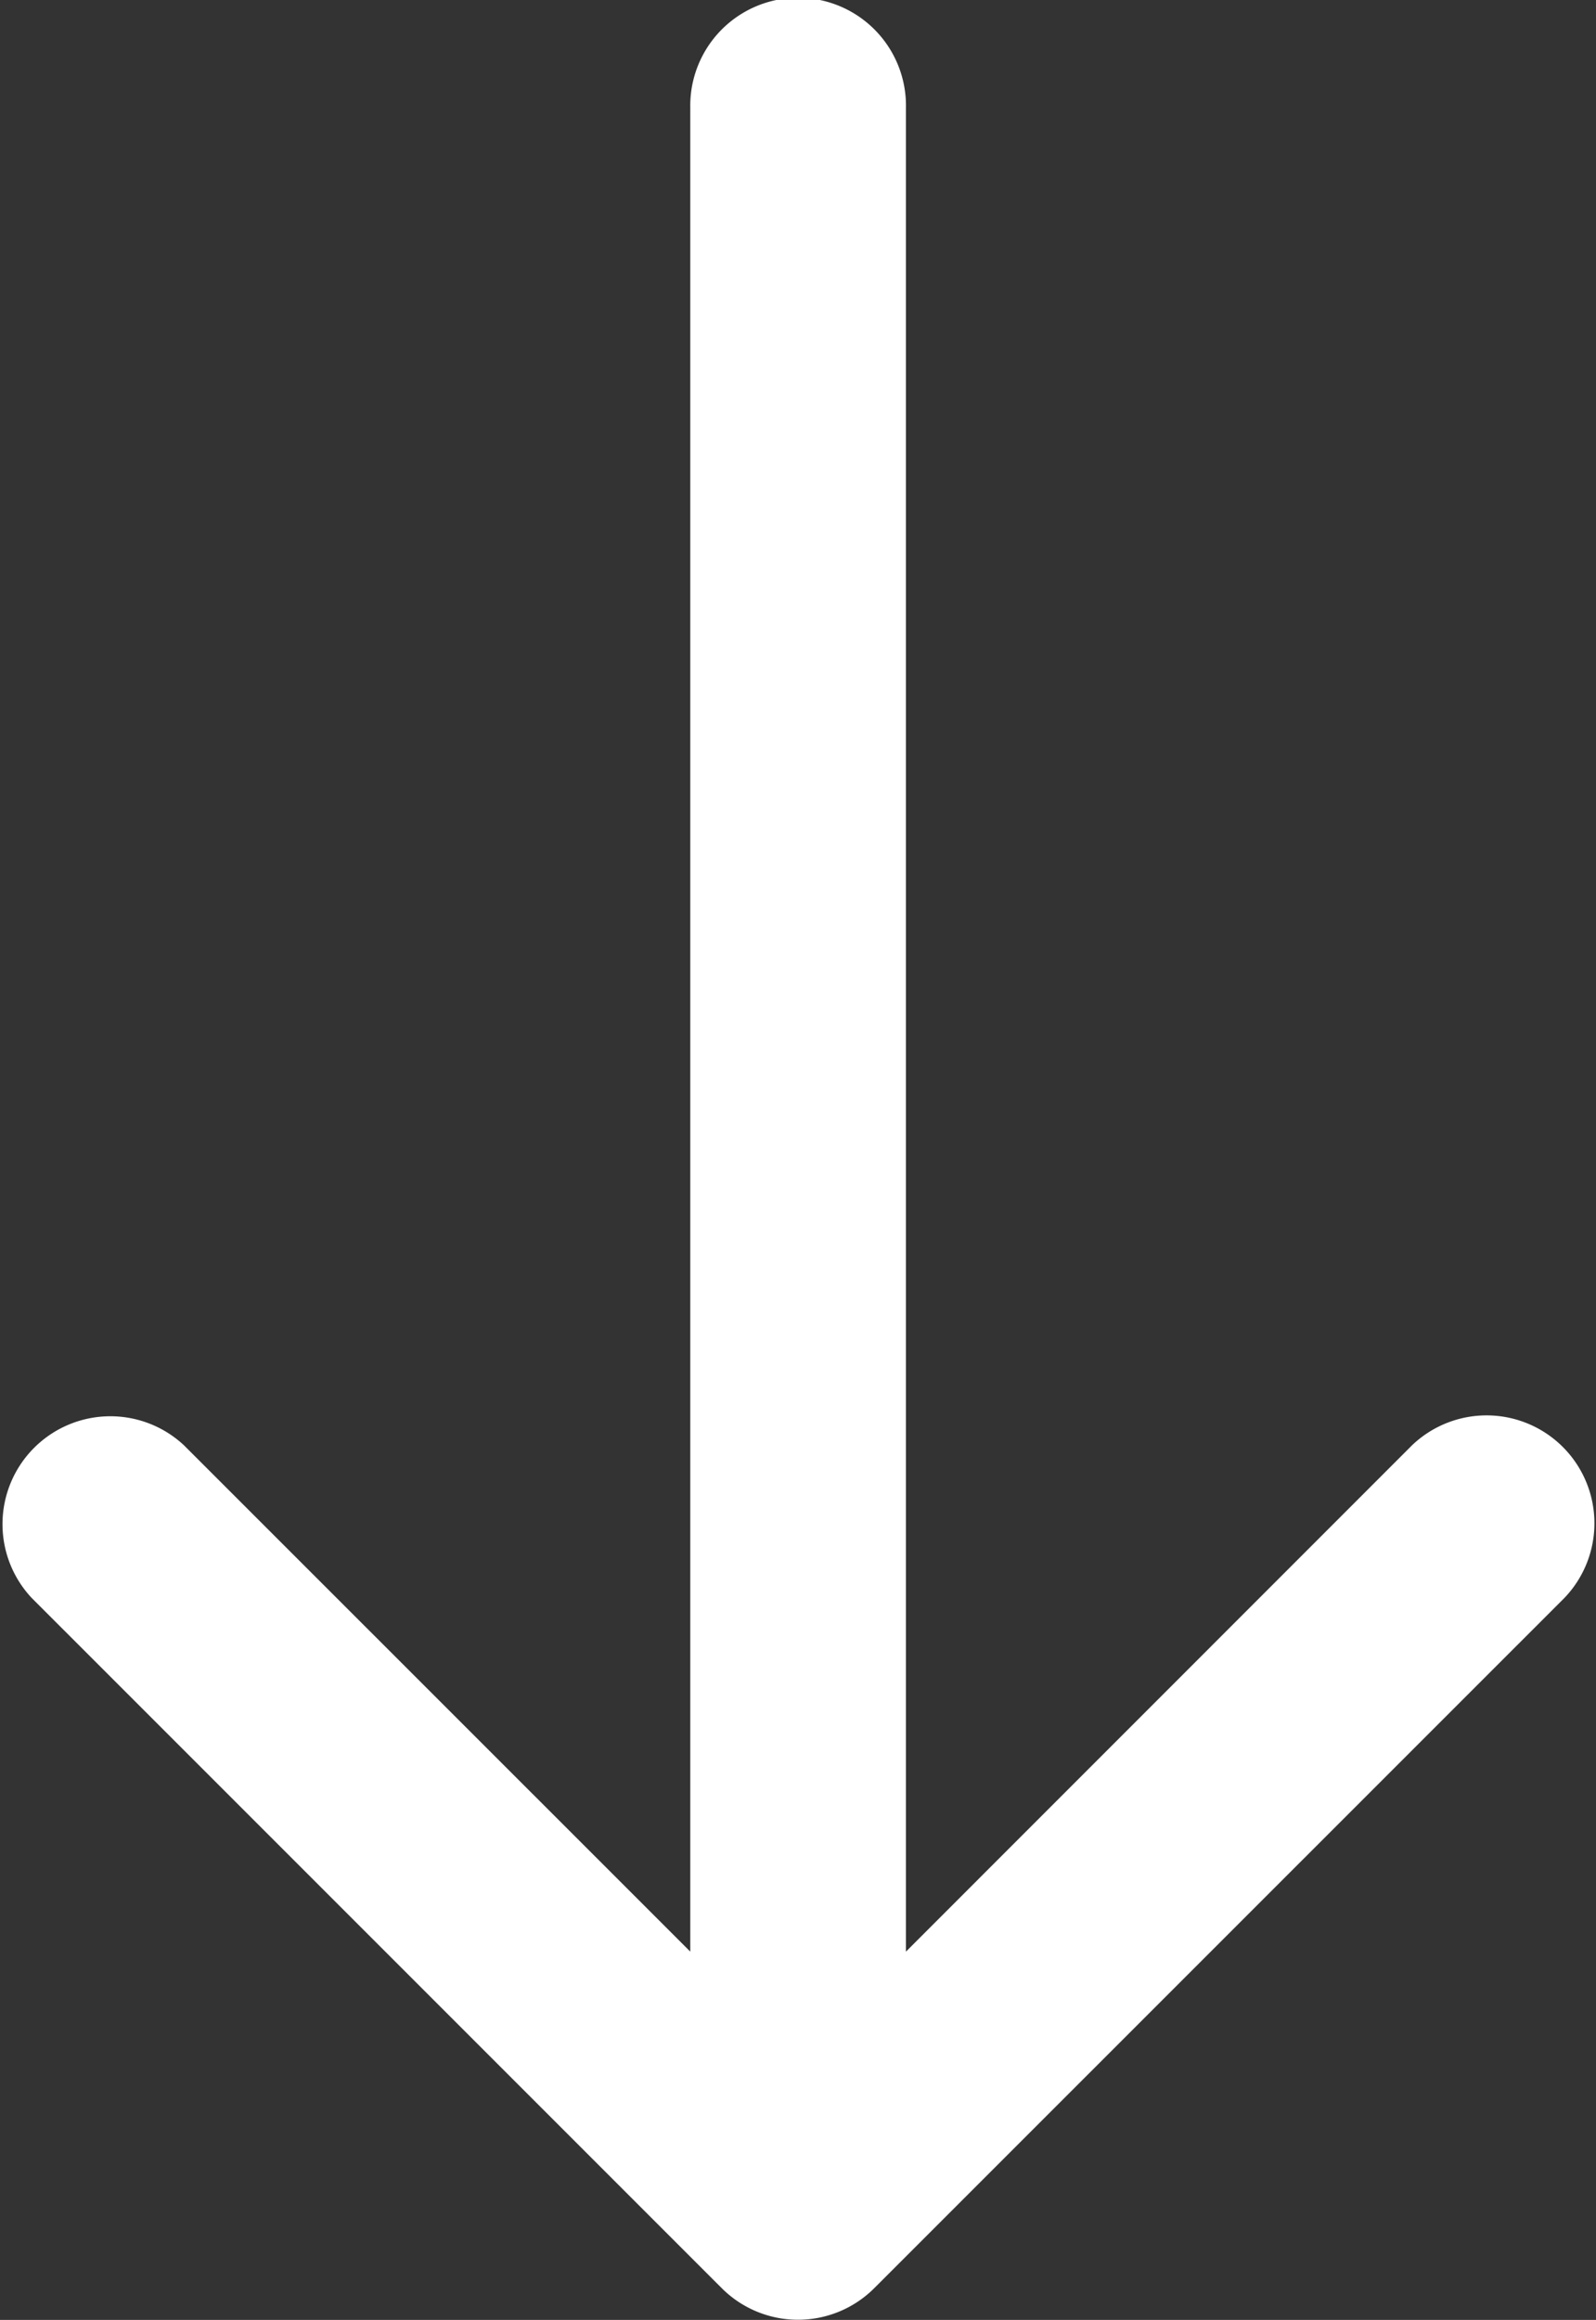
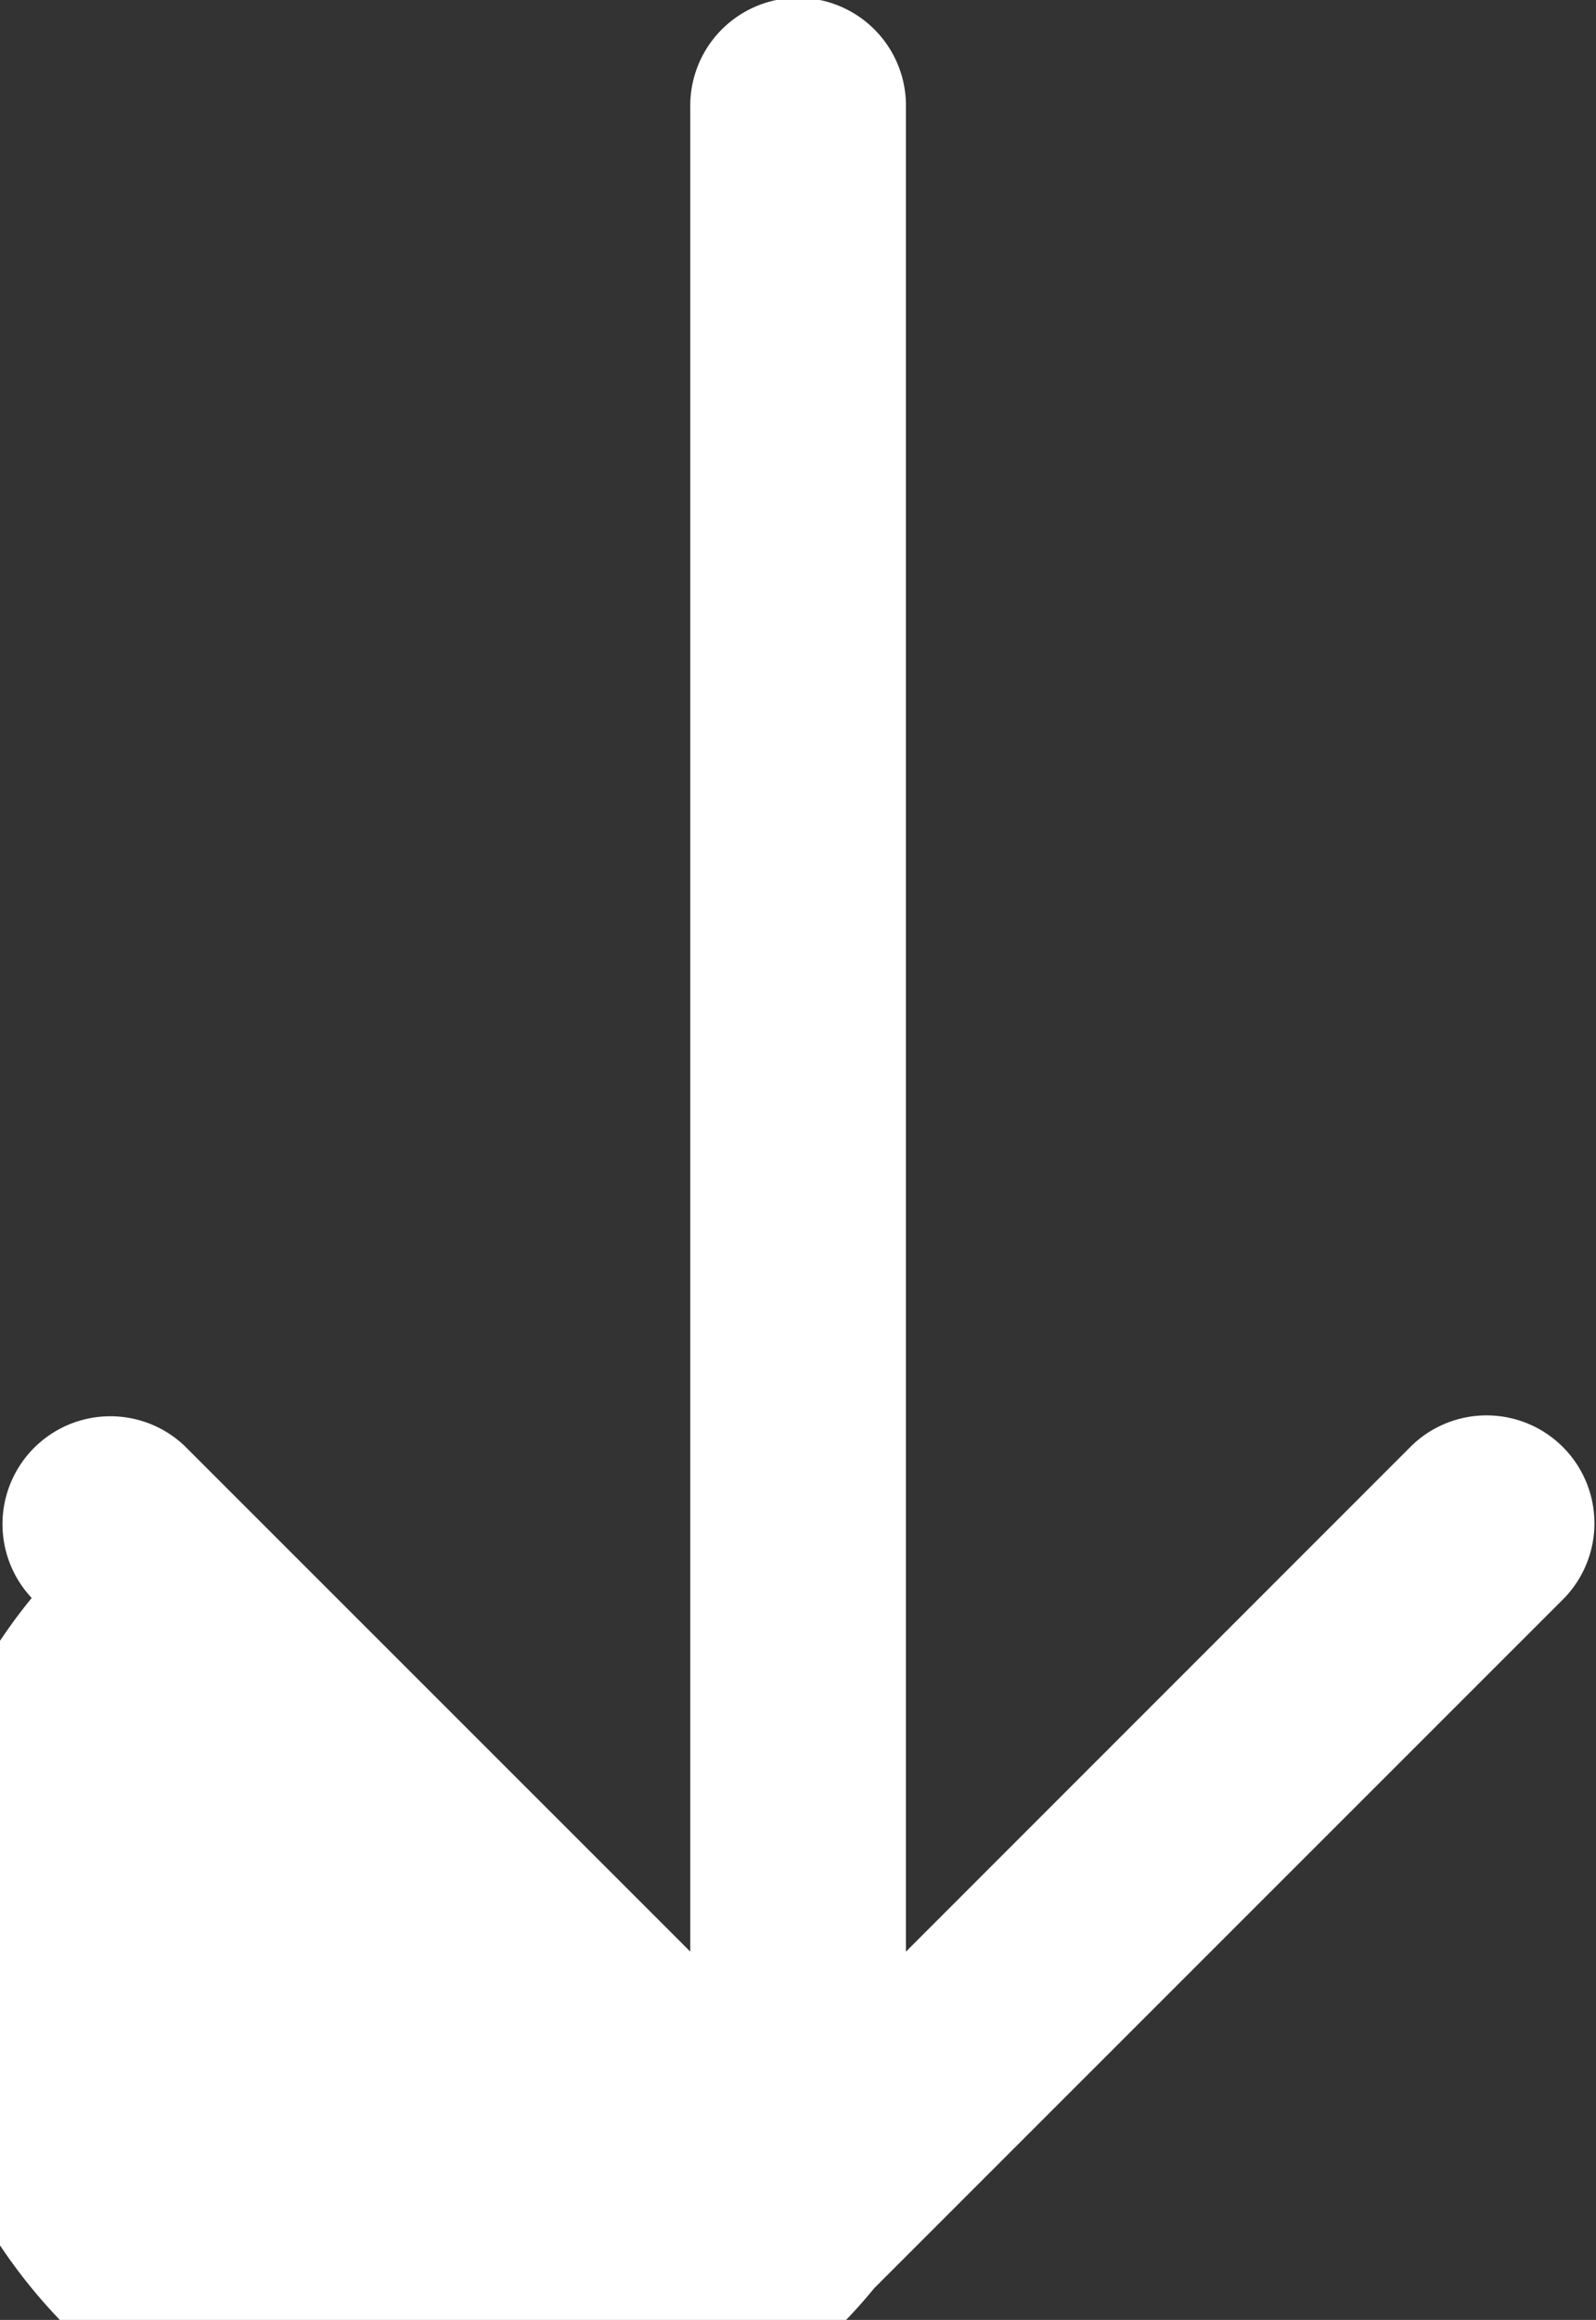
<svg xmlns="http://www.w3.org/2000/svg" viewBox="0 0 352.34 512">
  <rect x="0" y="0" width="352.34" height="512" fill="#333333" stroke="none" />
  <defs>
    <style>.cls-1{fill:#fff;}</style>
  </defs>
  <title>arrow_bottom_long</title>
  <g id="Ebene_2" data-name="Ebene 2">
    <g id="Capa_1" data-name="Capa 1">
-       <path class="cls-1" d="M193,505,345.37,352.66A23.81,23.81,0,0,0,311.7,319L200,430.72V23.81a23.81,23.81,0,1,0-47.61,0V430.72L40.64,319A23.81,23.81,0,0,0,7,352.67L159.34,505A23.81,23.81,0,0,0,193,505Z" />
+       <path class="cls-1" d="M193,505,345.37,352.66A23.81,23.81,0,0,0,311.7,319L200,430.72V23.81a23.81,23.81,0,1,0-47.61,0V430.72L40.64,319A23.81,23.81,0,0,0,7,352.67A23.81,23.81,0,0,0,193,505Z" />
    </g>
  </g>
</svg>